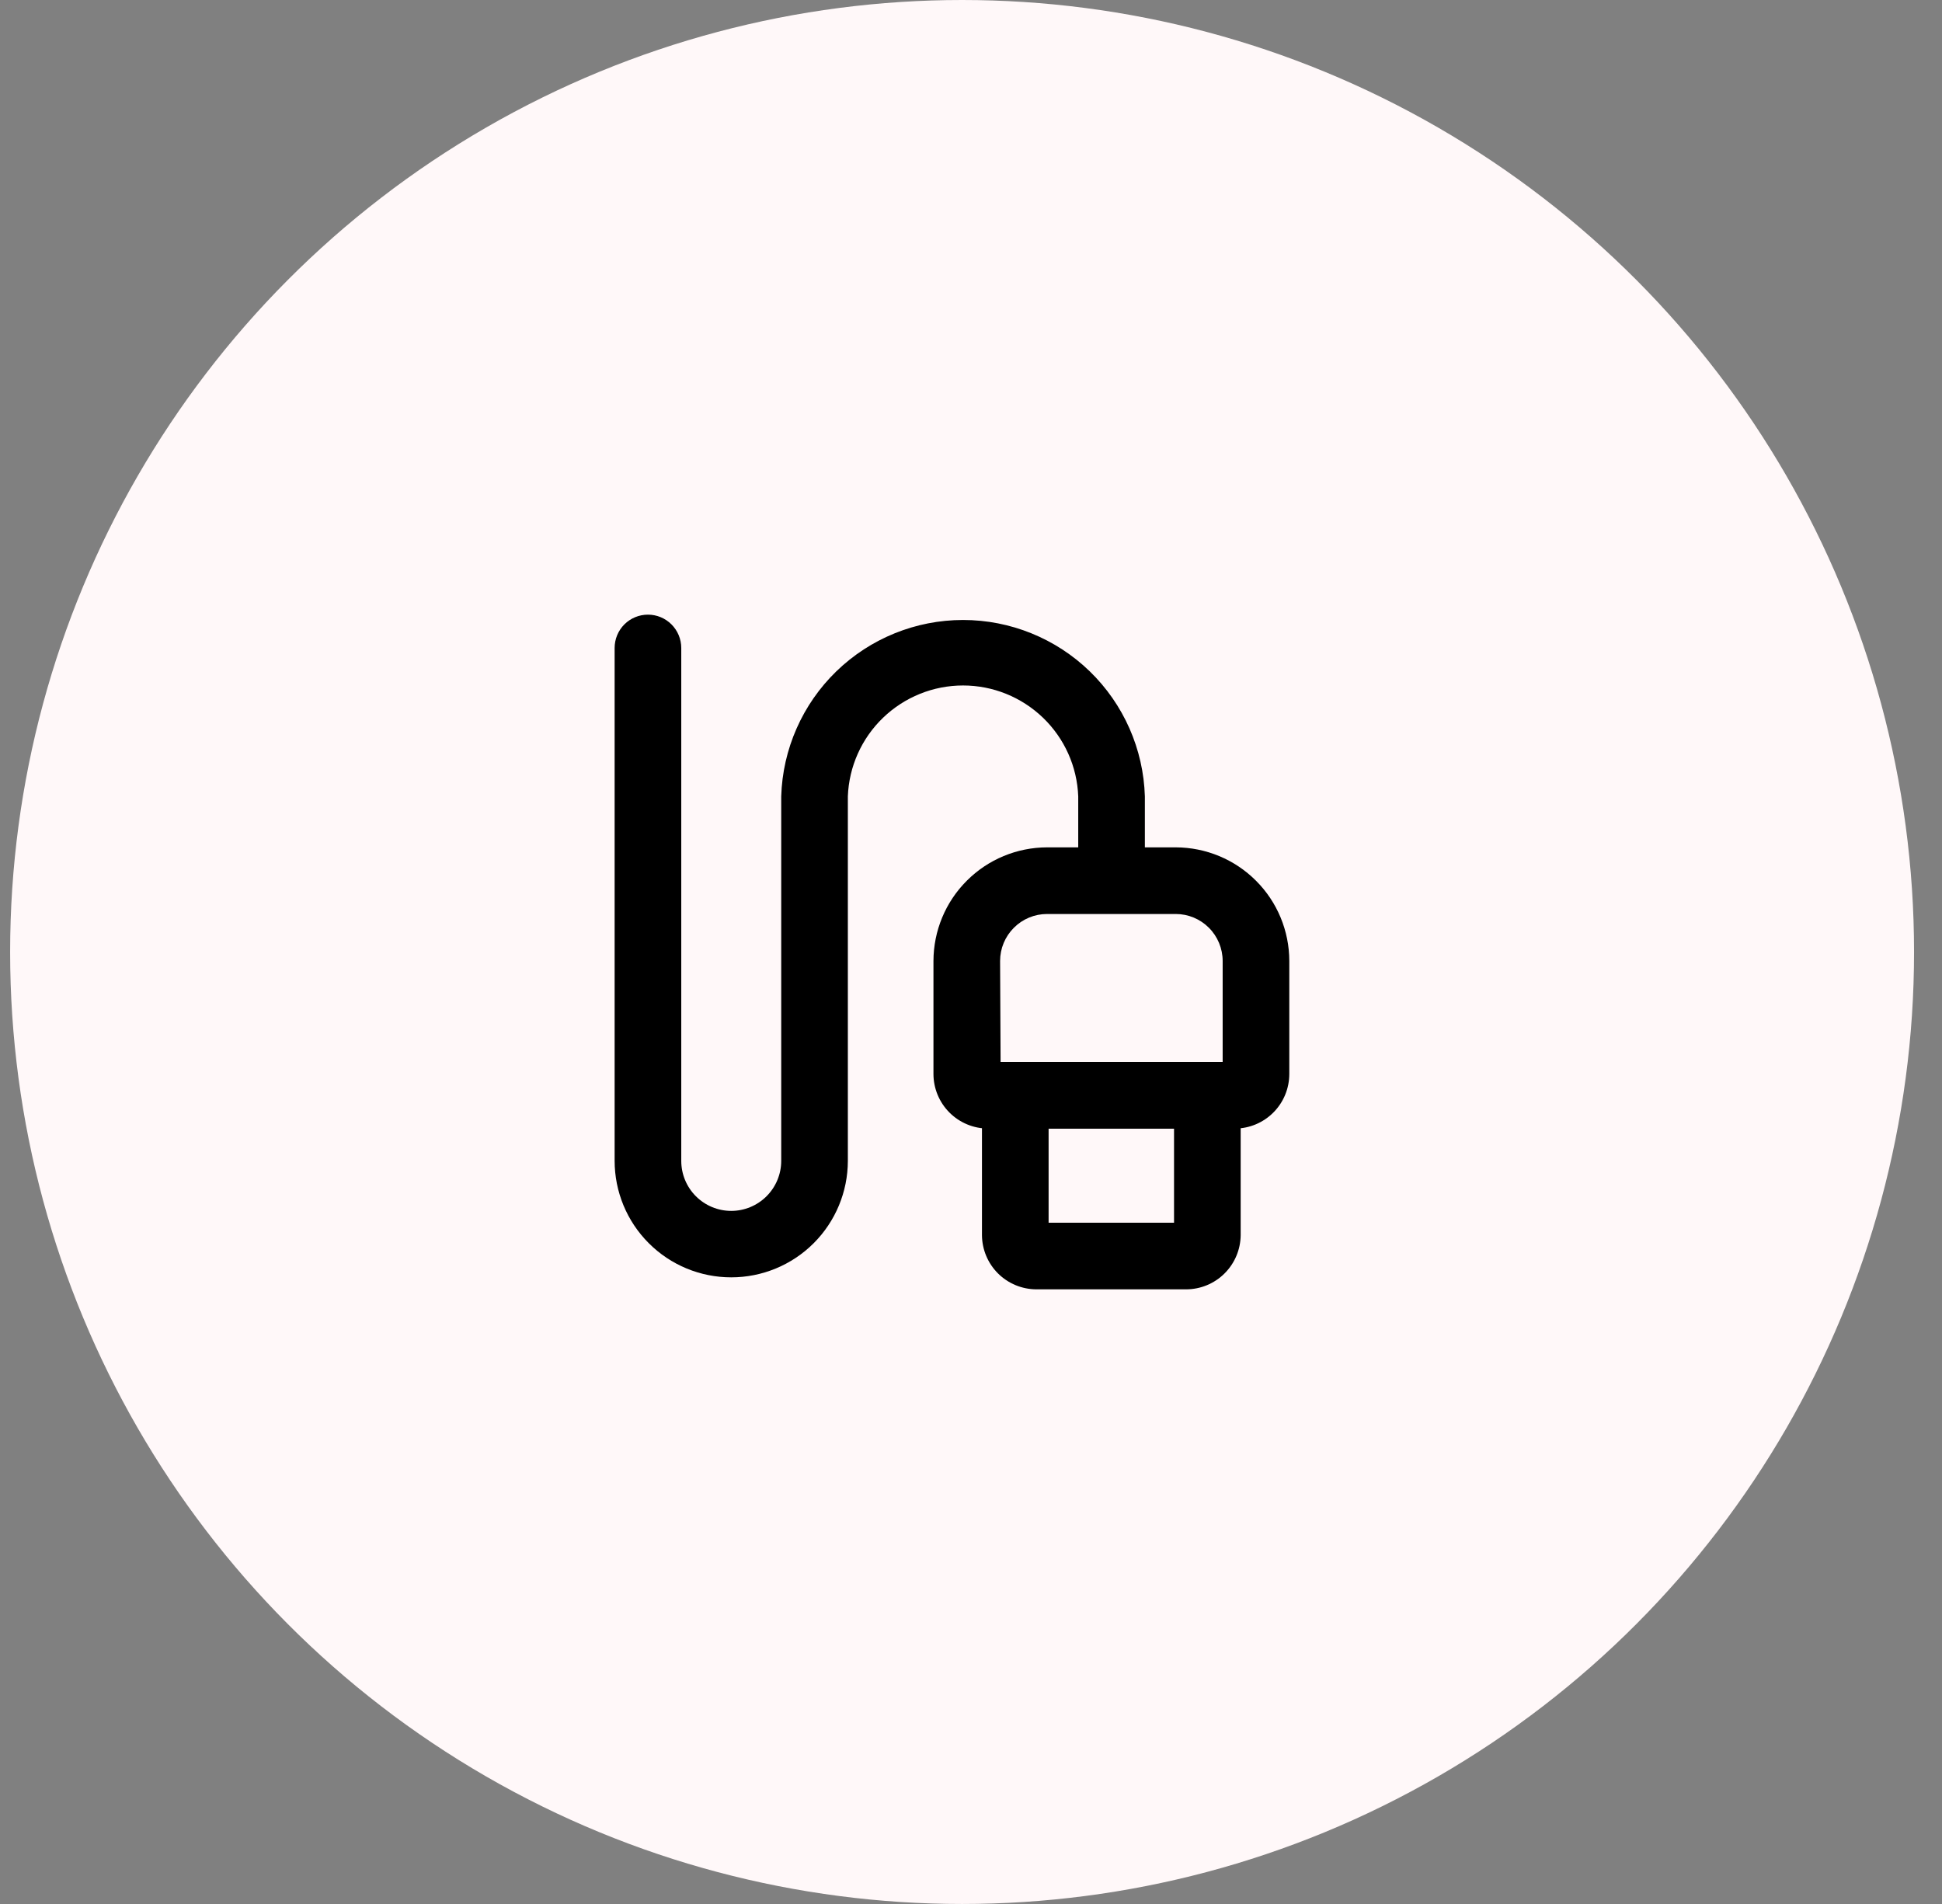
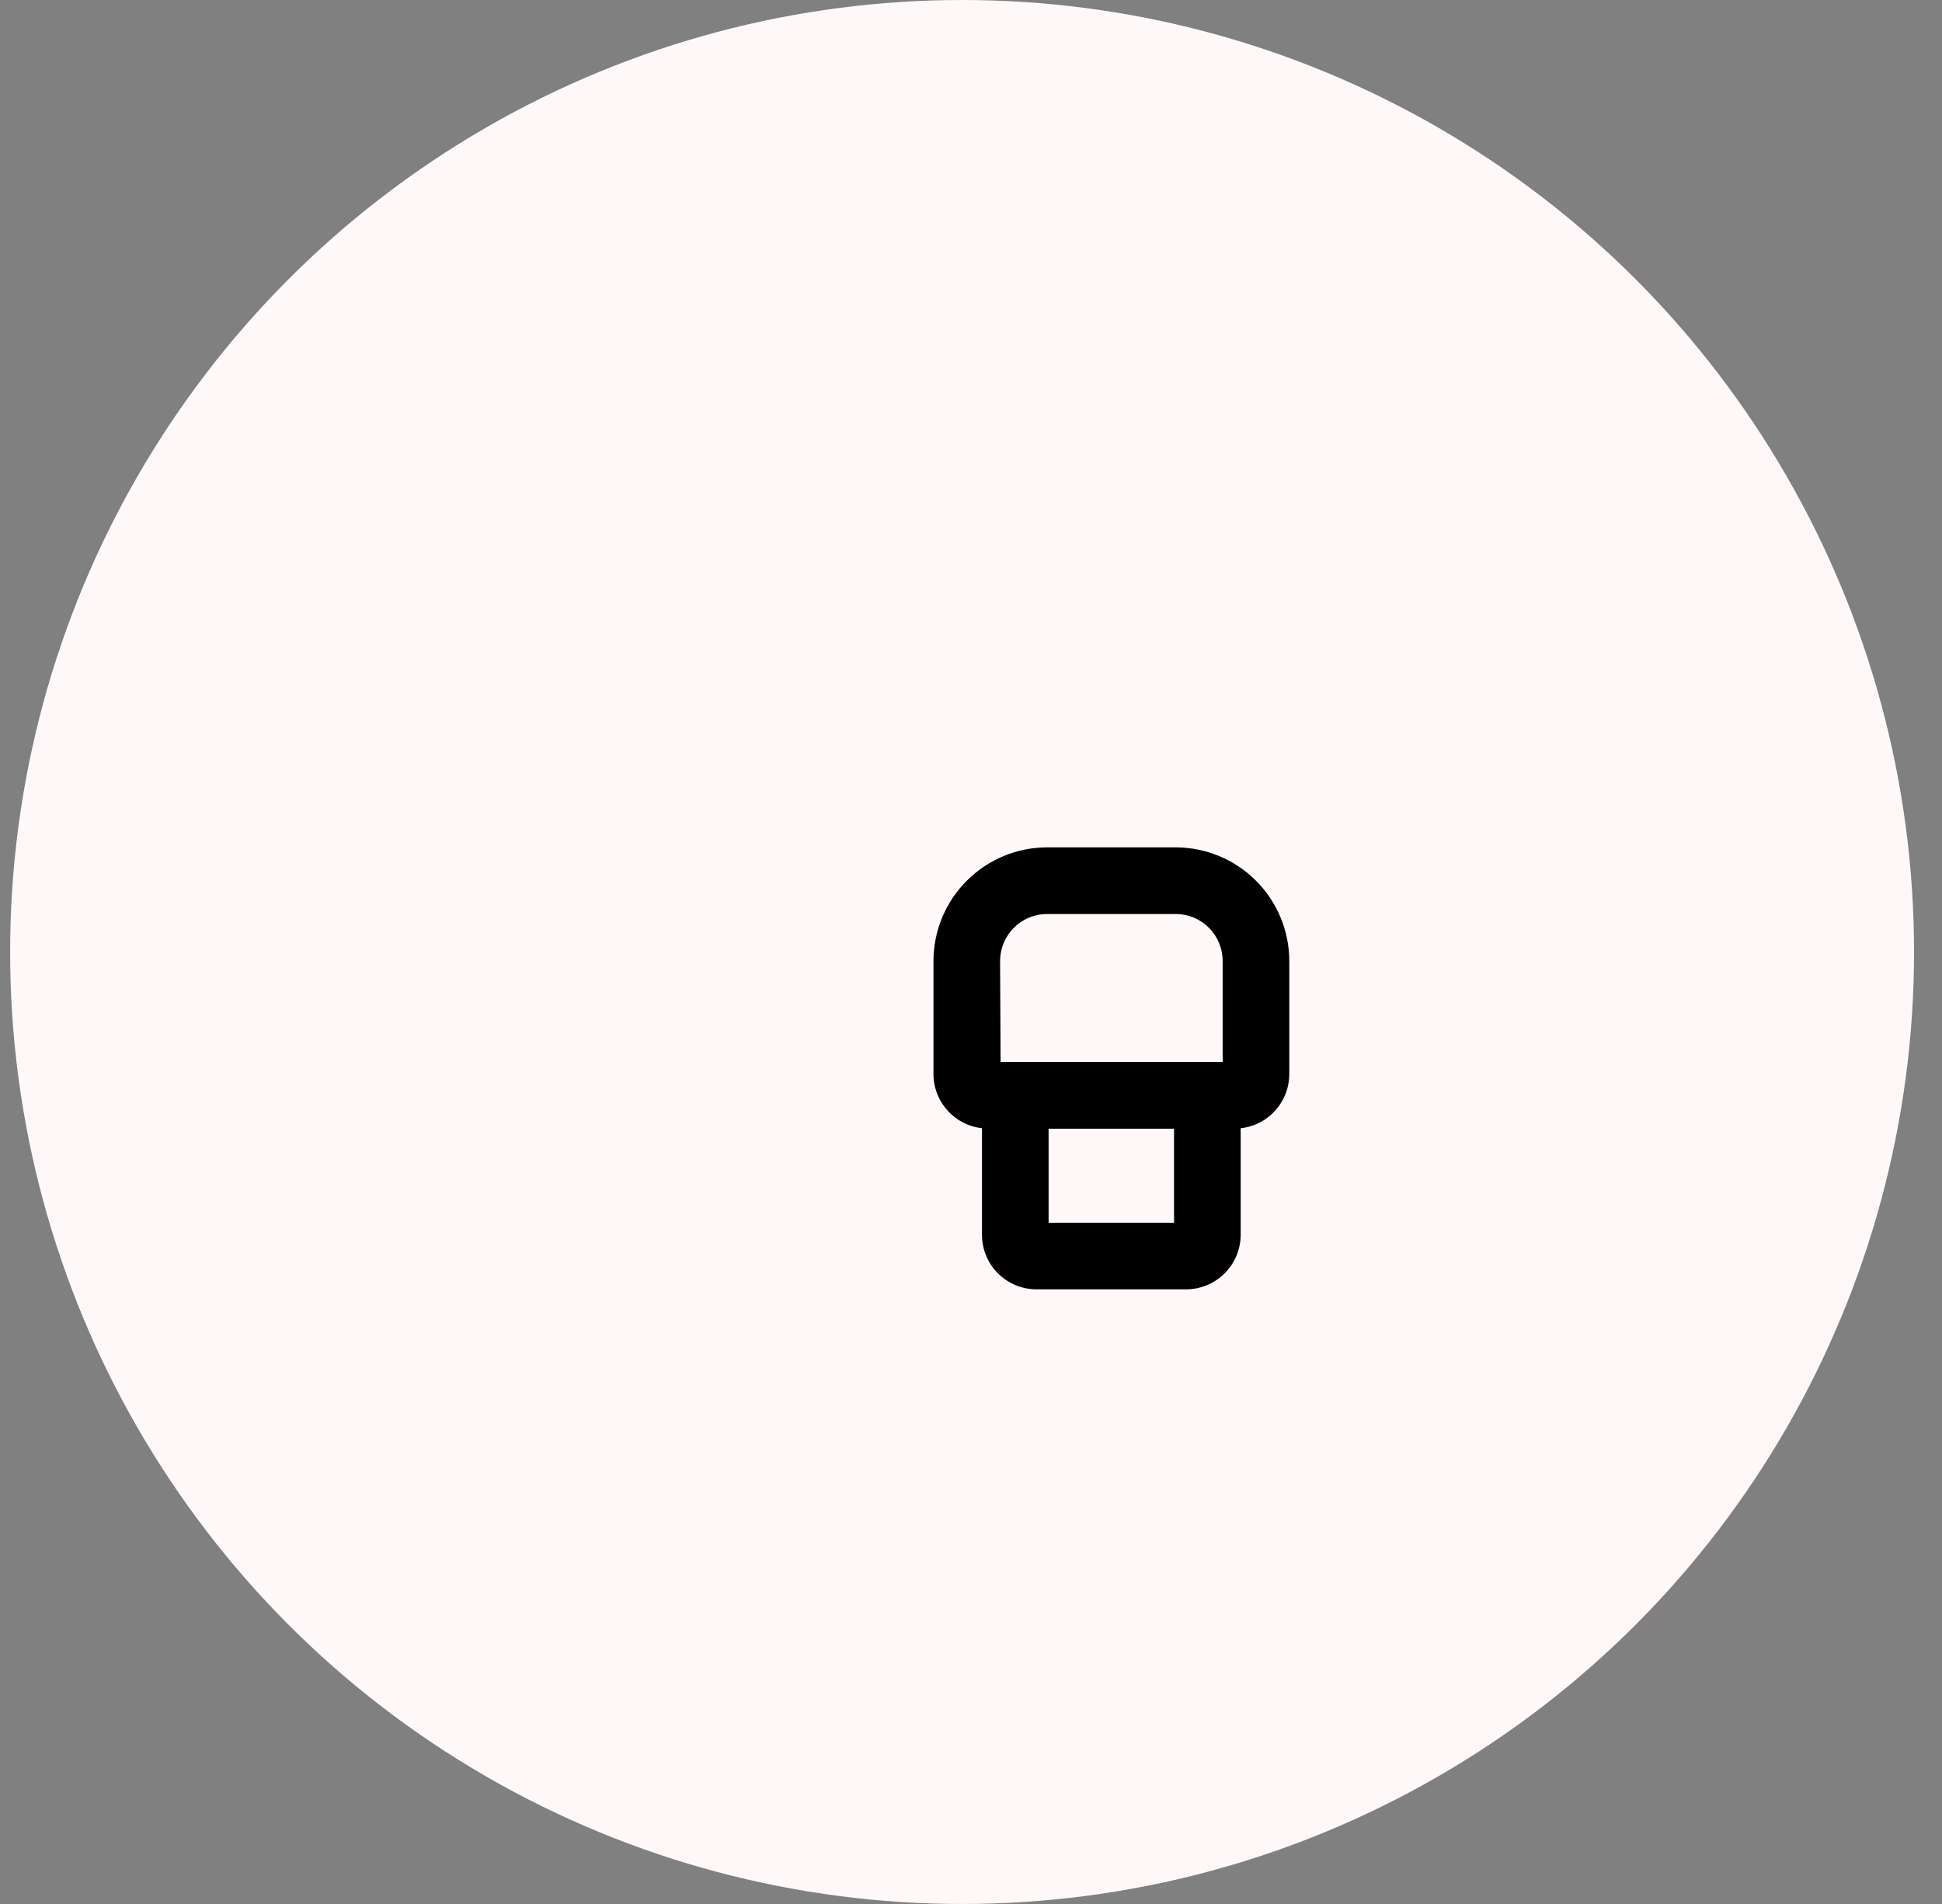
<svg xmlns="http://www.w3.org/2000/svg" width="51" height="50" viewBox="0 0 51 50" fill="none">
  <rect x="0" y="0" width="51" height="50" fill="#808080" stroke="none" />
  <circle cx="25.266" cy="25" r="25" fill="#FFF8F9" />
-   <path d="M19.203 33.544C18.391 33.544 17.612 33.222 17.038 32.647C16.463 32.073 16.141 31.294 16.141 30.482V17.016C16.141 16.784 16.233 16.561 16.397 16.397C16.561 16.233 16.784 16.141 17.016 16.141C17.248 16.141 17.47 16.233 17.634 16.397C17.798 16.561 17.891 16.784 17.891 17.016V30.486C17.891 30.834 18.029 31.168 18.275 31.414C18.521 31.66 18.855 31.799 19.203 31.799C19.551 31.799 19.885 31.66 20.131 31.414C20.377 31.168 20.516 30.834 20.516 30.486V20.914C20.553 19.672 21.073 18.494 21.964 17.629C22.856 16.765 24.049 16.281 25.291 16.281C26.533 16.281 27.726 16.765 28.618 17.629C29.509 18.494 30.029 19.672 30.066 20.914V23.049C30.066 23.281 29.974 23.503 29.81 23.668C29.646 23.832 29.423 23.924 29.191 23.924C28.959 23.924 28.737 23.832 28.573 23.668C28.408 23.503 28.316 23.281 28.316 23.049V20.914C28.287 20.131 27.955 19.391 27.391 18.848C26.826 18.305 26.074 18.001 25.291 18.001C24.508 18.001 23.755 18.305 23.191 18.848C22.627 19.391 22.295 20.131 22.266 20.914V30.486C22.265 31.298 21.941 32.076 21.367 32.649C20.793 33.222 20.015 33.544 19.203 33.544Z" fill="black" />
  <path d="M32.438 29.637H25.949C25.569 29.637 25.204 29.486 24.935 29.217C24.666 28.948 24.514 28.583 24.514 28.202V25.236C24.516 24.445 24.83 23.687 25.39 23.128C25.949 22.568 26.707 22.254 27.498 22.252H30.876C31.667 22.254 32.425 22.568 32.984 23.128C33.544 23.687 33.858 24.445 33.859 25.236V28.202C33.859 28.581 33.71 28.944 33.444 29.212C33.178 29.481 32.816 29.634 32.438 29.637ZM26.277 27.887H32.109V25.236C32.109 24.909 31.979 24.595 31.748 24.364C31.517 24.132 31.203 24.002 30.876 24.002H27.498C27.171 24.002 26.857 24.132 26.626 24.364C26.394 24.595 26.264 24.909 26.264 25.236L26.277 27.887Z" fill="black" />
  <path d="M31.151 33.859H27.214C26.837 33.857 26.476 33.707 26.209 33.441C25.942 33.175 25.791 32.814 25.788 32.438V28.762C25.788 28.53 25.88 28.308 26.044 28.144C26.208 27.98 26.43 27.887 26.663 27.887H31.707C31.939 27.887 32.161 27.98 32.326 28.144C32.49 28.308 32.582 28.53 32.582 28.762V32.438C32.578 32.815 32.426 33.176 32.158 33.442C31.891 33.708 31.529 33.858 31.151 33.859ZM27.538 32.109H30.832V29.637H27.538V32.109Z" fill="black" />
</svg>